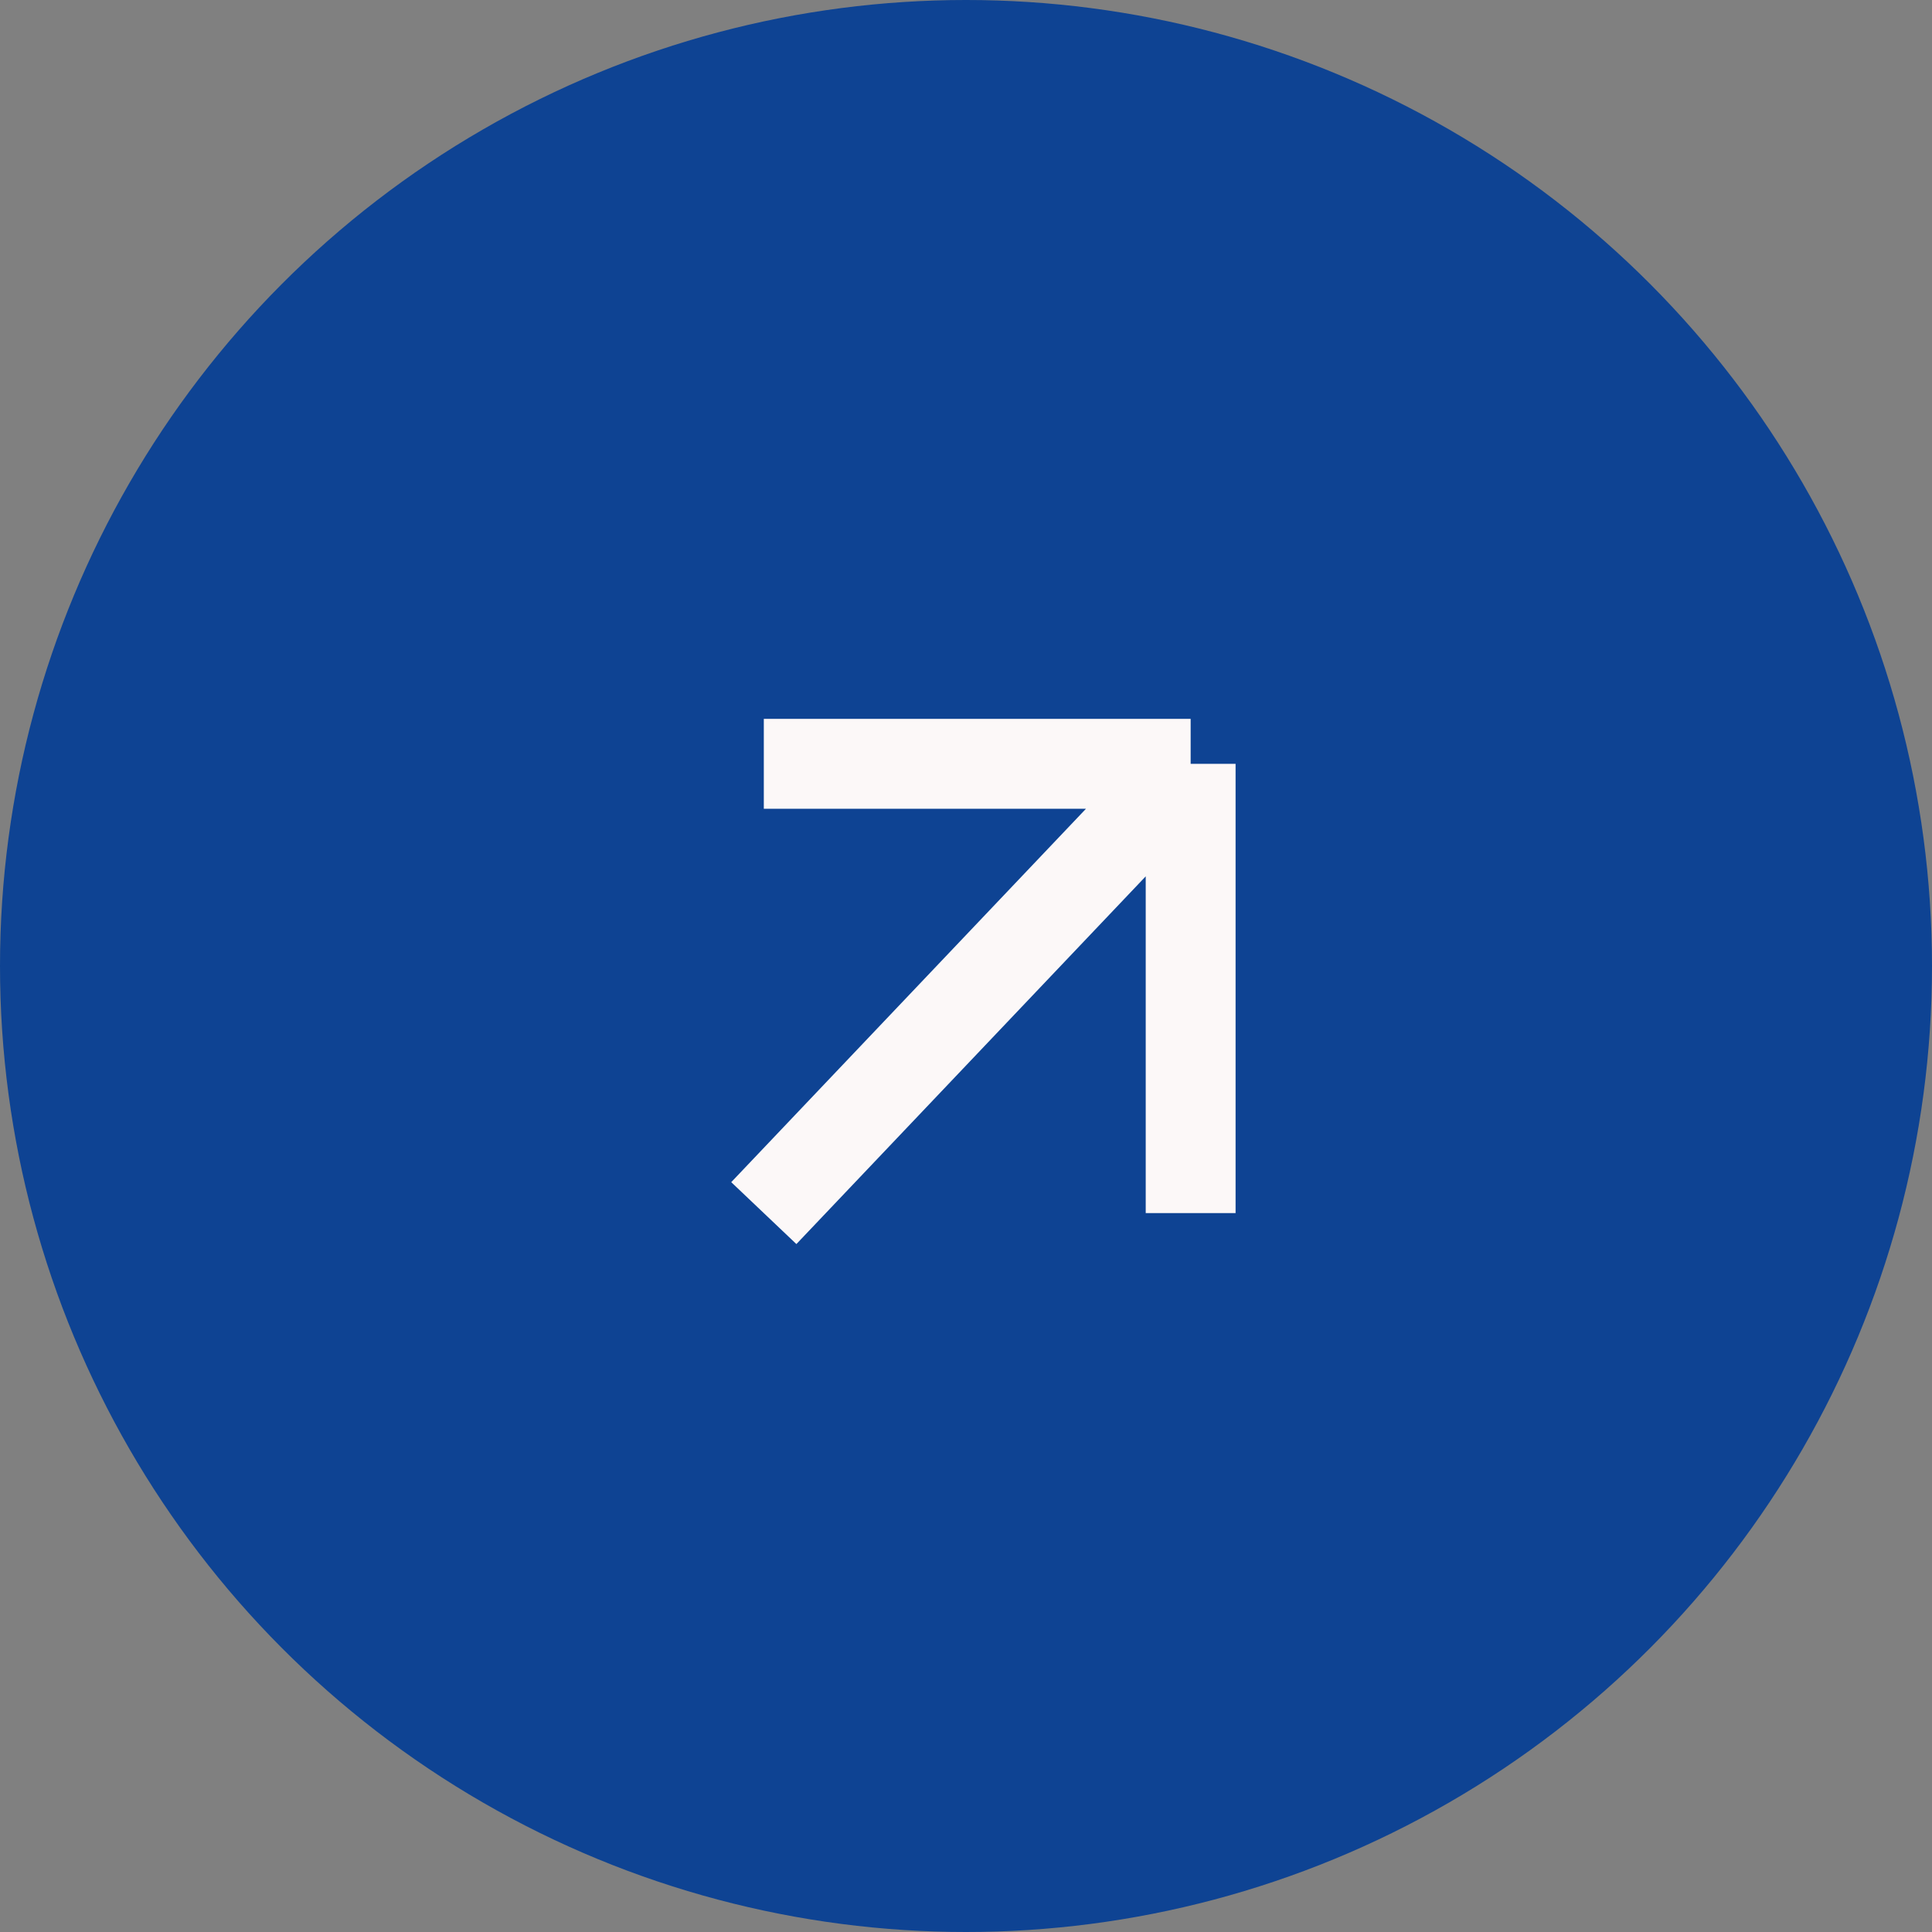
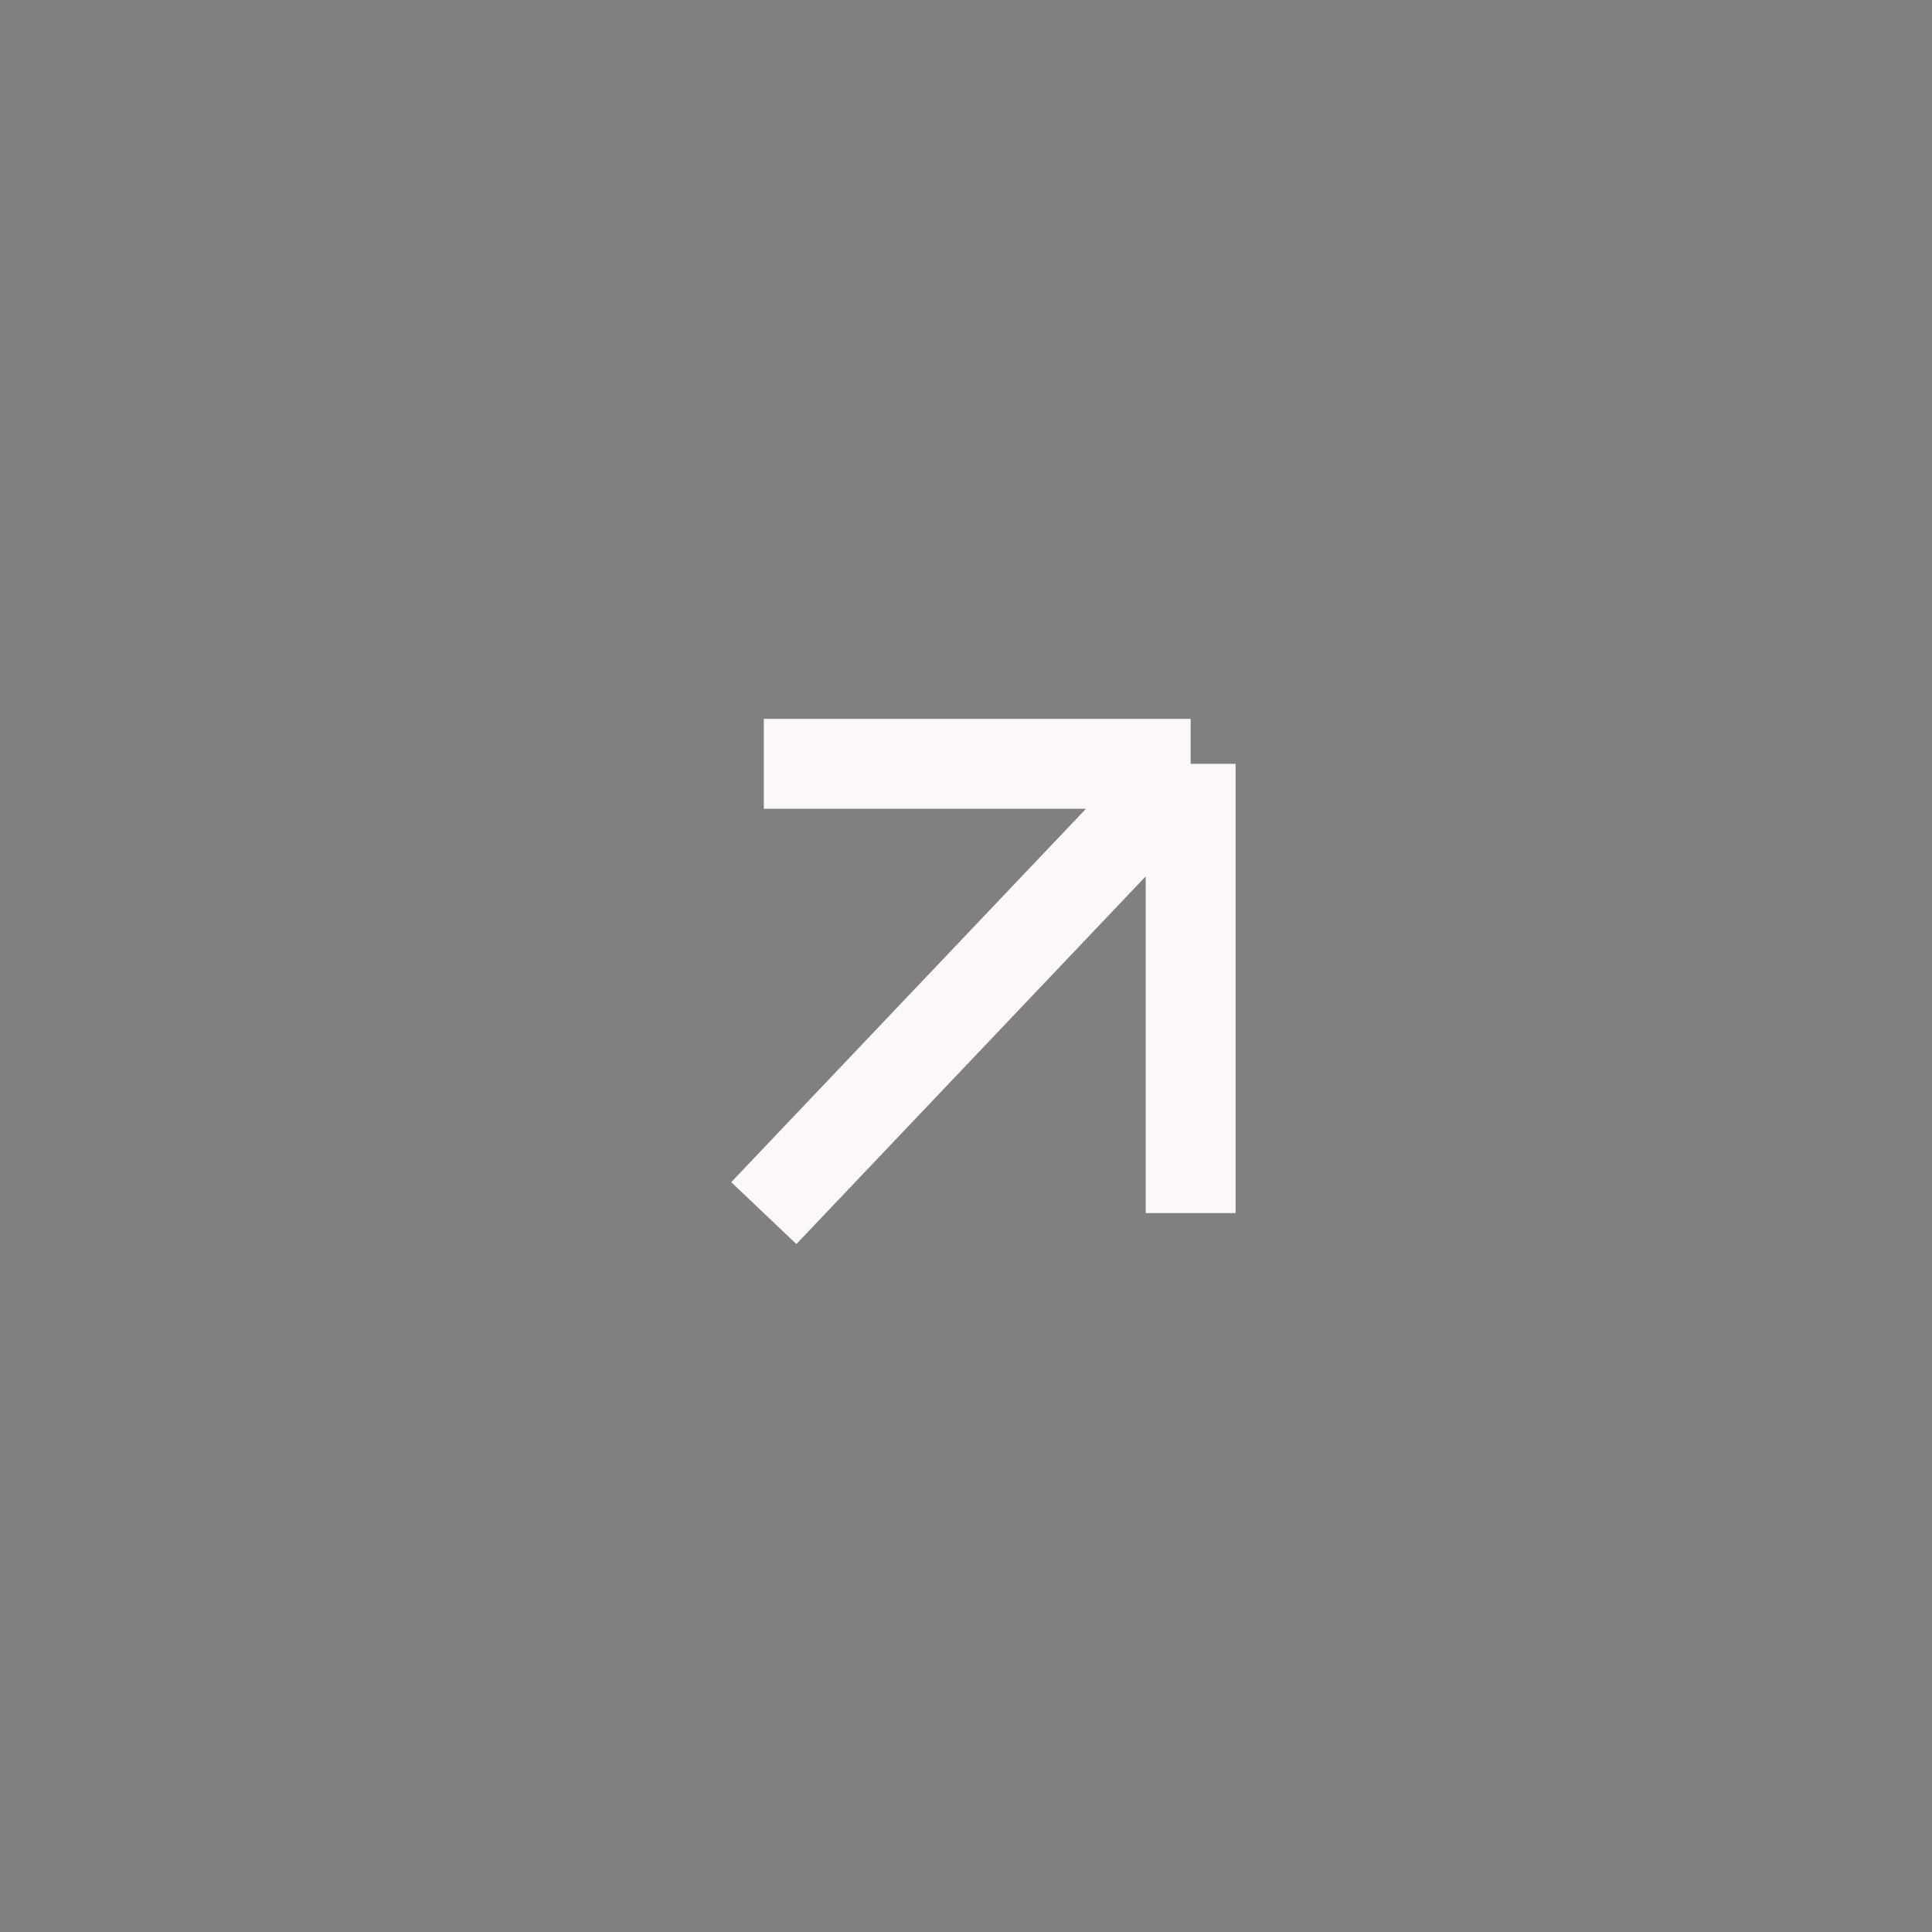
<svg xmlns="http://www.w3.org/2000/svg" width="43" height="43" viewBox="0 0 43 43" fill="none">
  <rect x="0" y="0" width="43" height="43" fill="#808080" stroke="none" />
  <g id="Group 5">
-     <circle id="Ellipse 1" cx="21.5" cy="21.5" r="21.5" fill="#0E4393" />
    <path id="Vector 1" d="M17 27L26.5 17M26.5 17V27M26.5 17H17" stroke="#FCF8F8" stroke-width="2" />
  </g>
</svg>